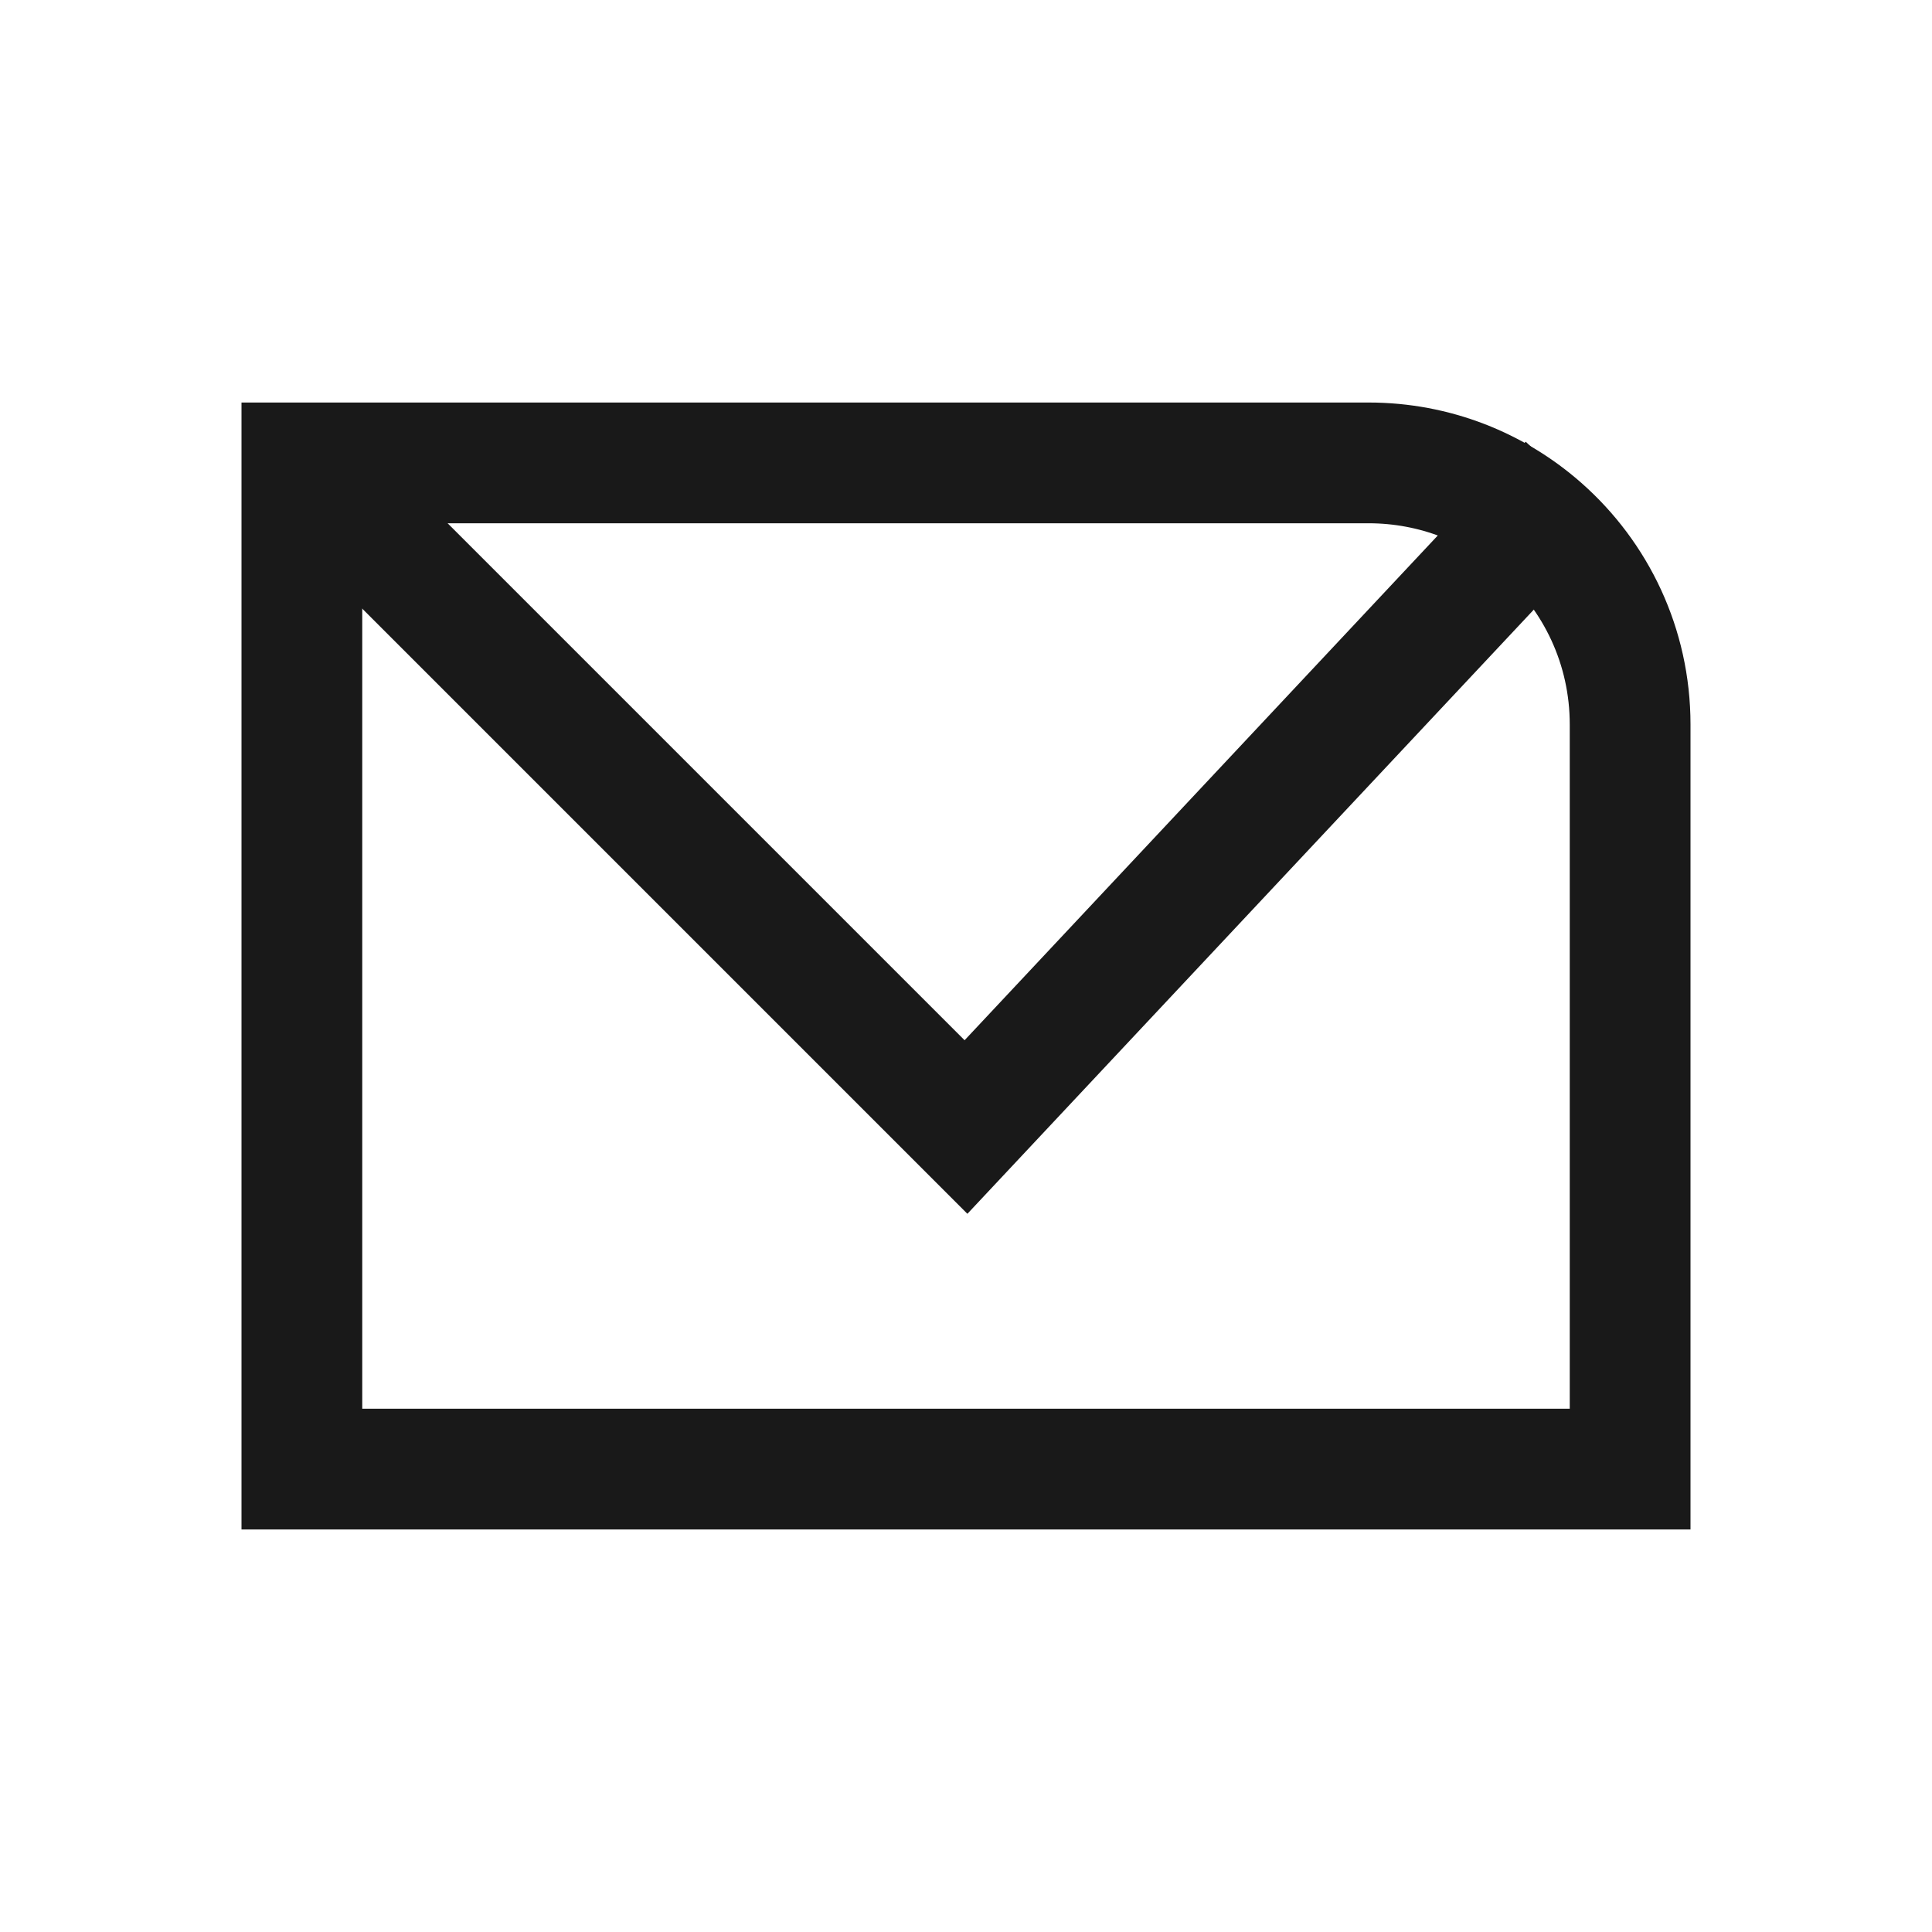
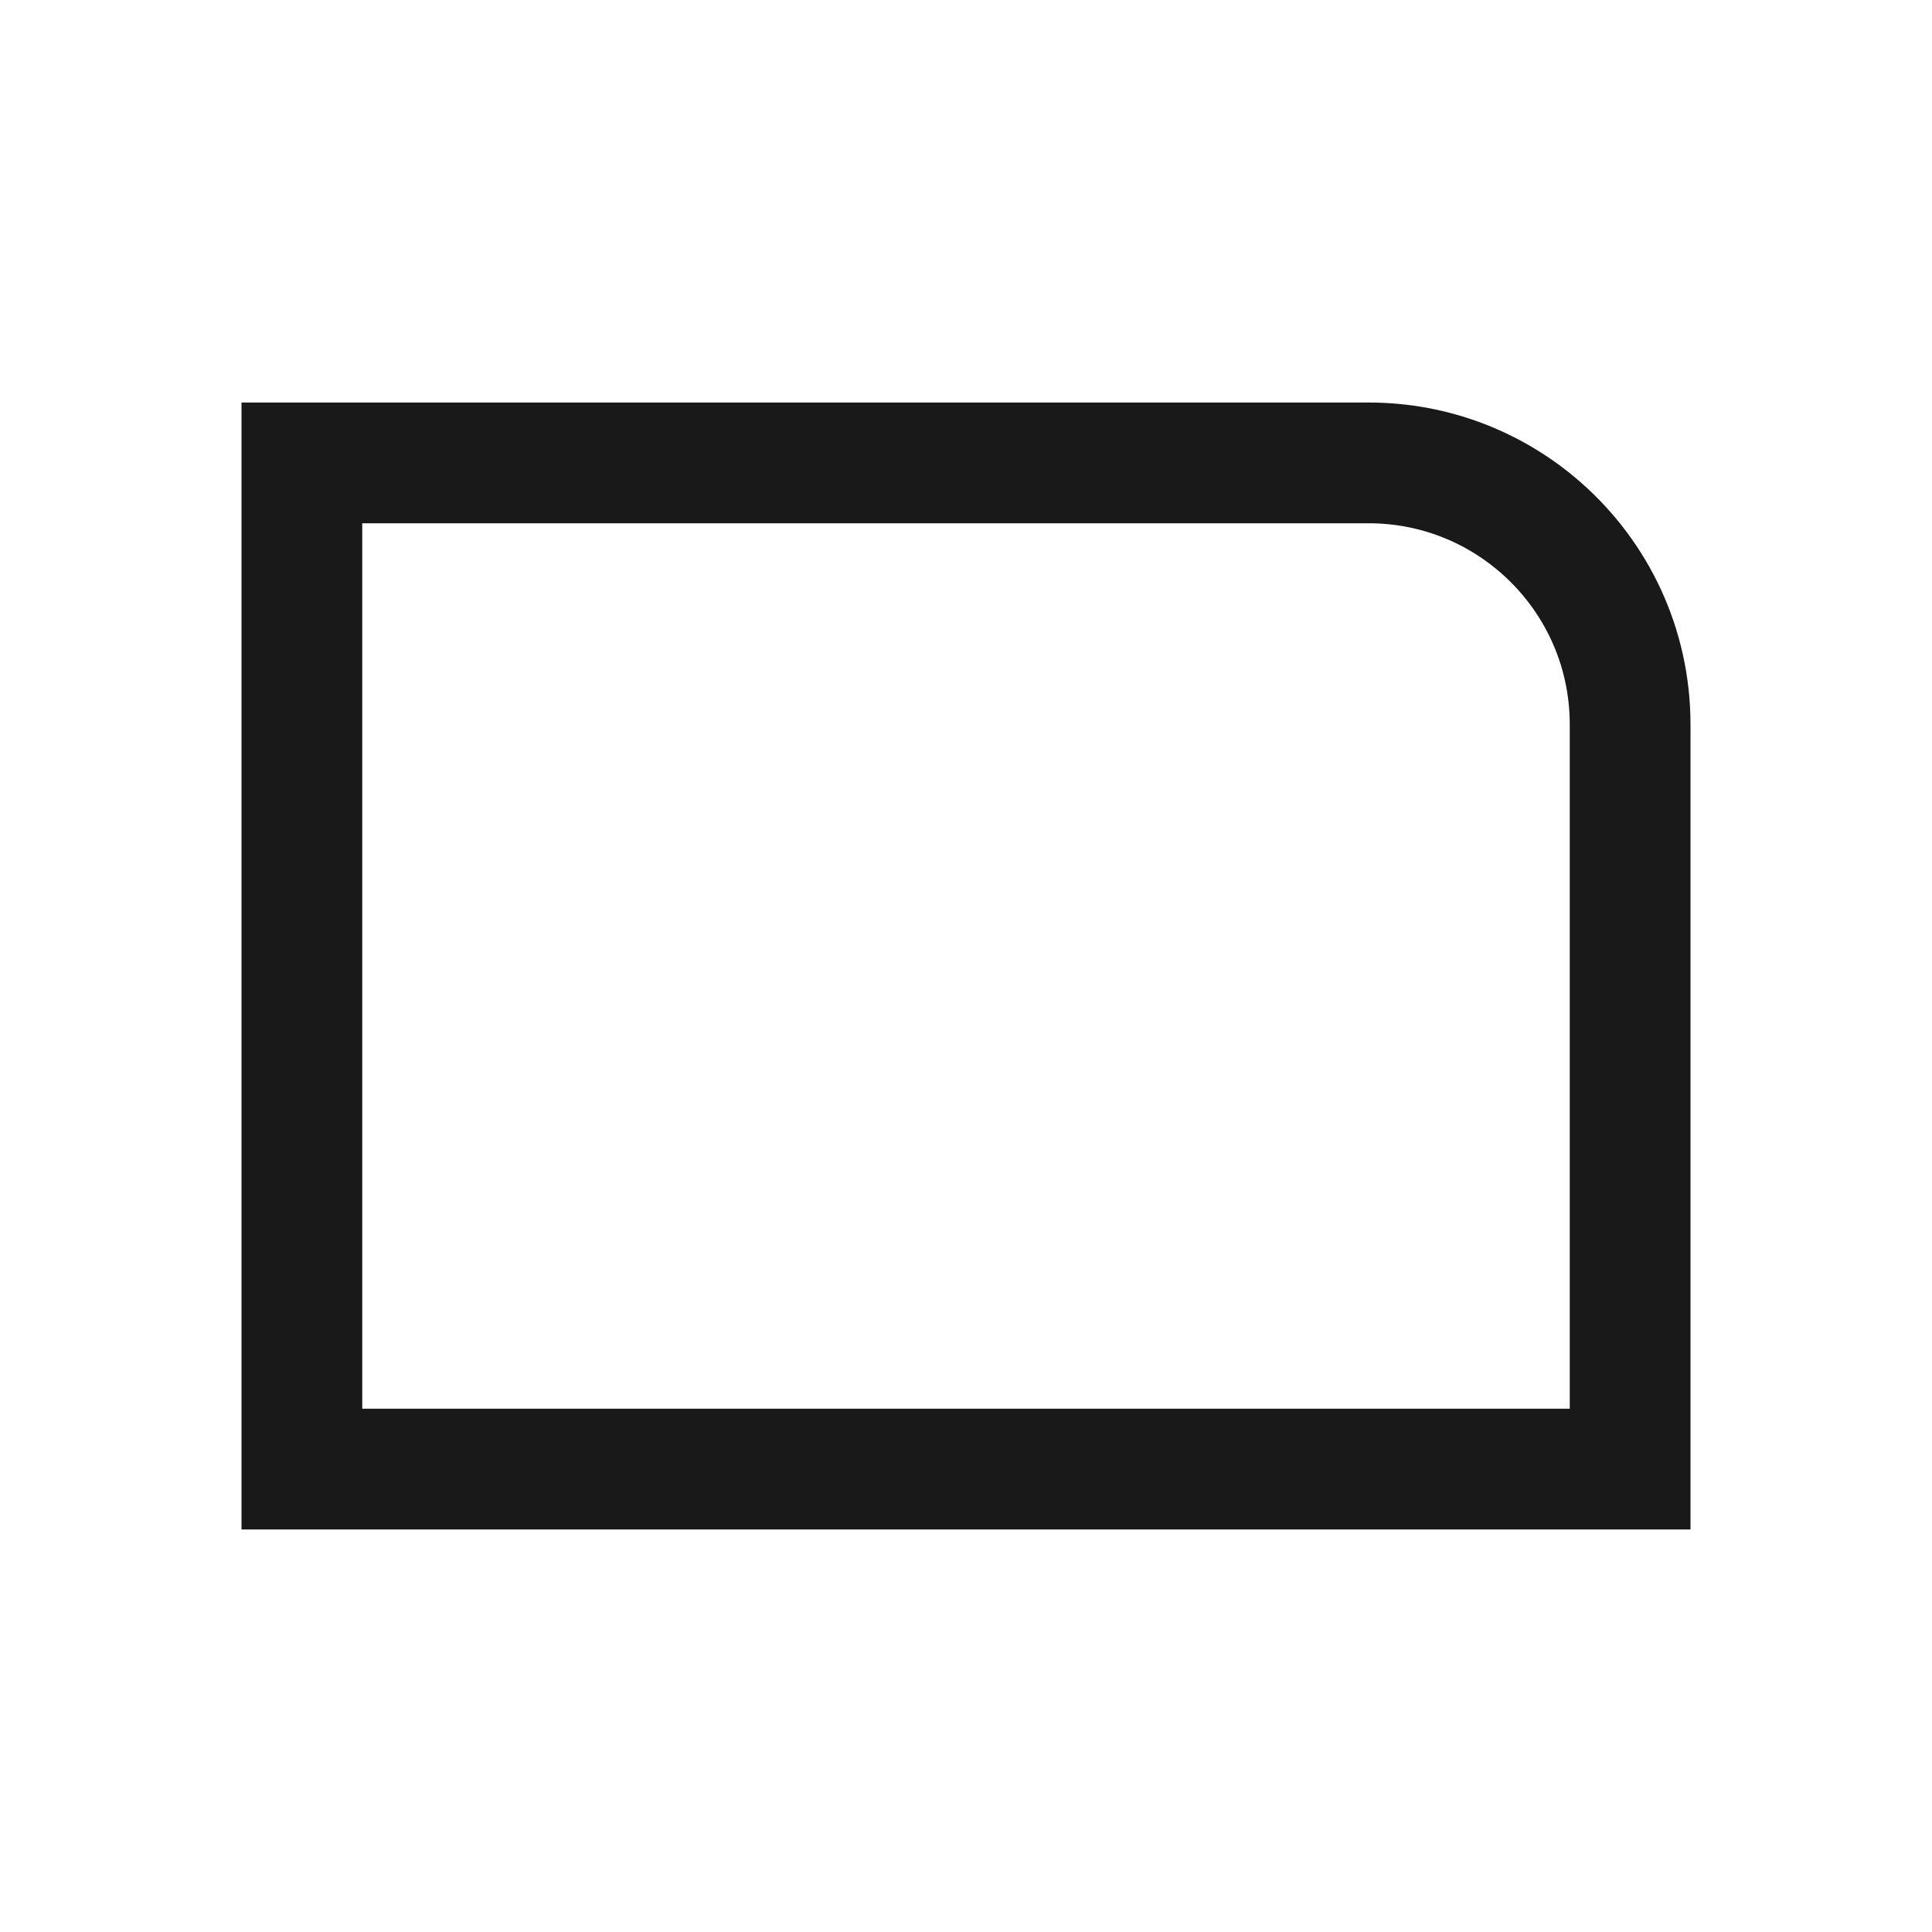
<svg xmlns="http://www.w3.org/2000/svg" width="32" height="32" viewBox="0 0 32 32" fill="none">
  <path d="M5 7.667H22.667C23.766 7.667 24.768 8.075 25.533 8.75C26.434 9.545 27 10.706 27 12V24.333H5V7.667Z" stroke="#191919" stroke-width="2" />
-   <path d="M26 8L16 18.667L5.333 8" stroke="#191919" stroke-width="2" />
</svg>